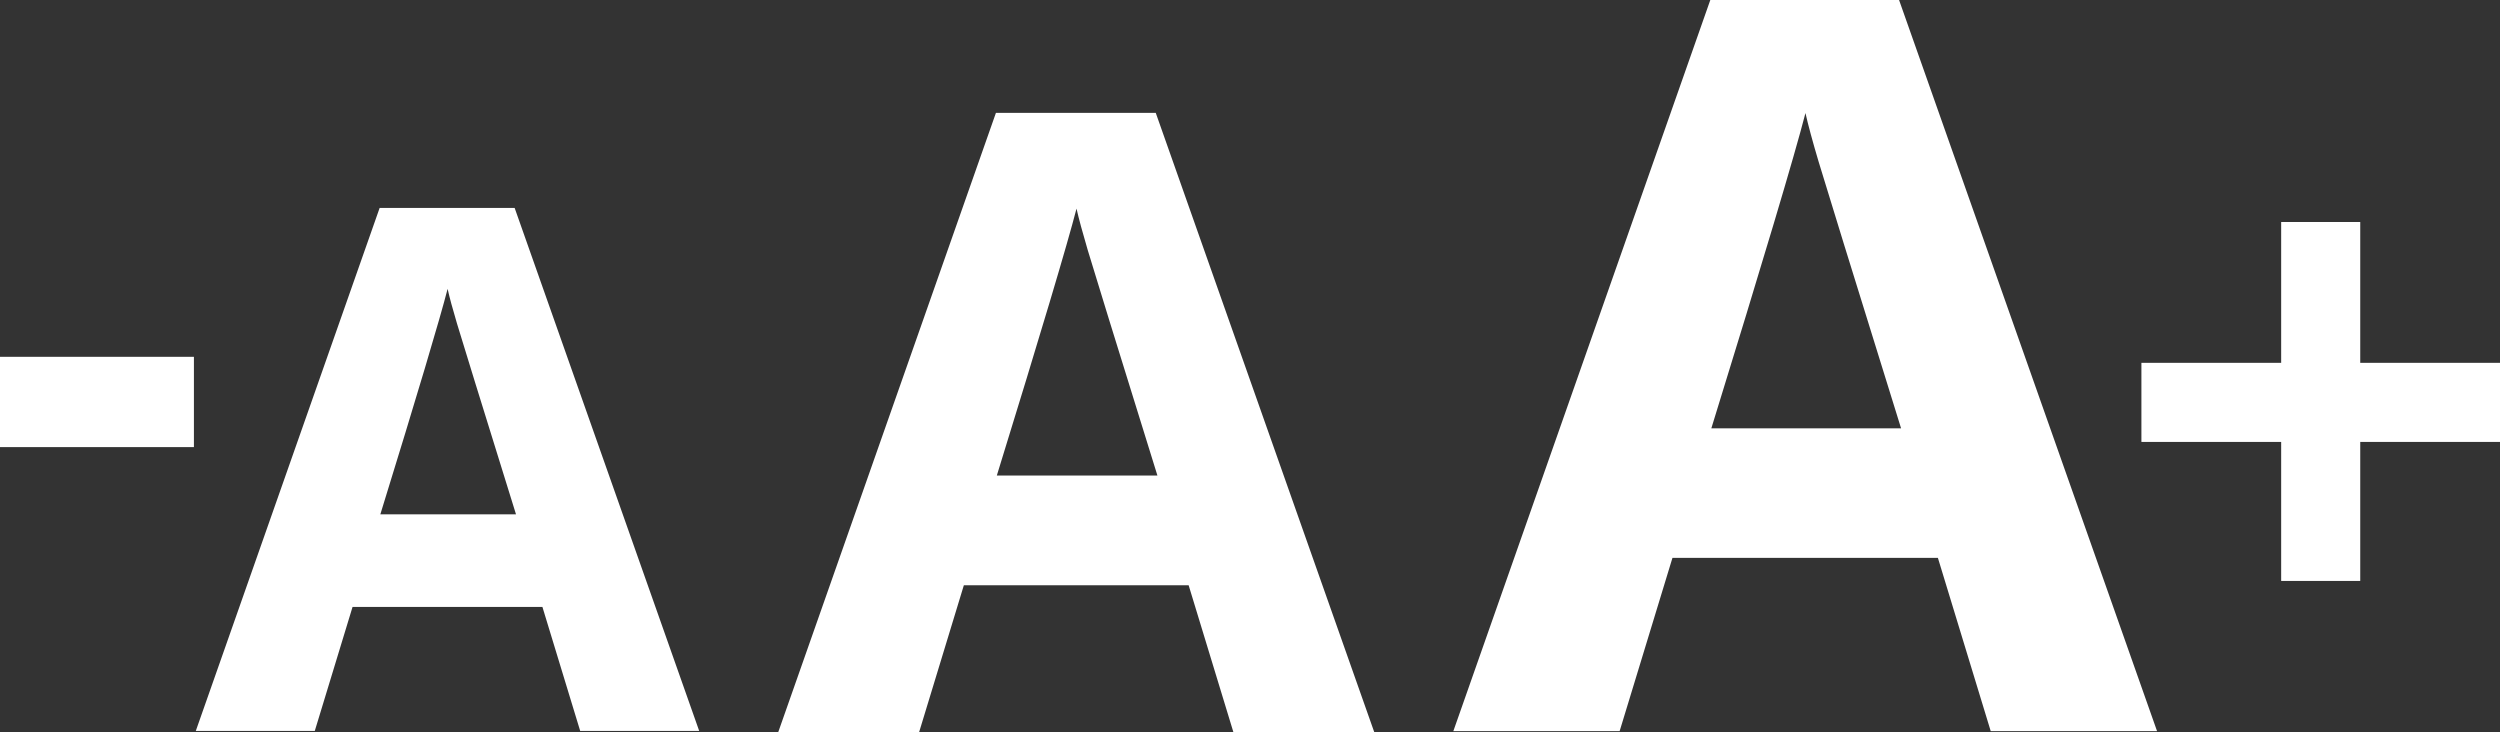
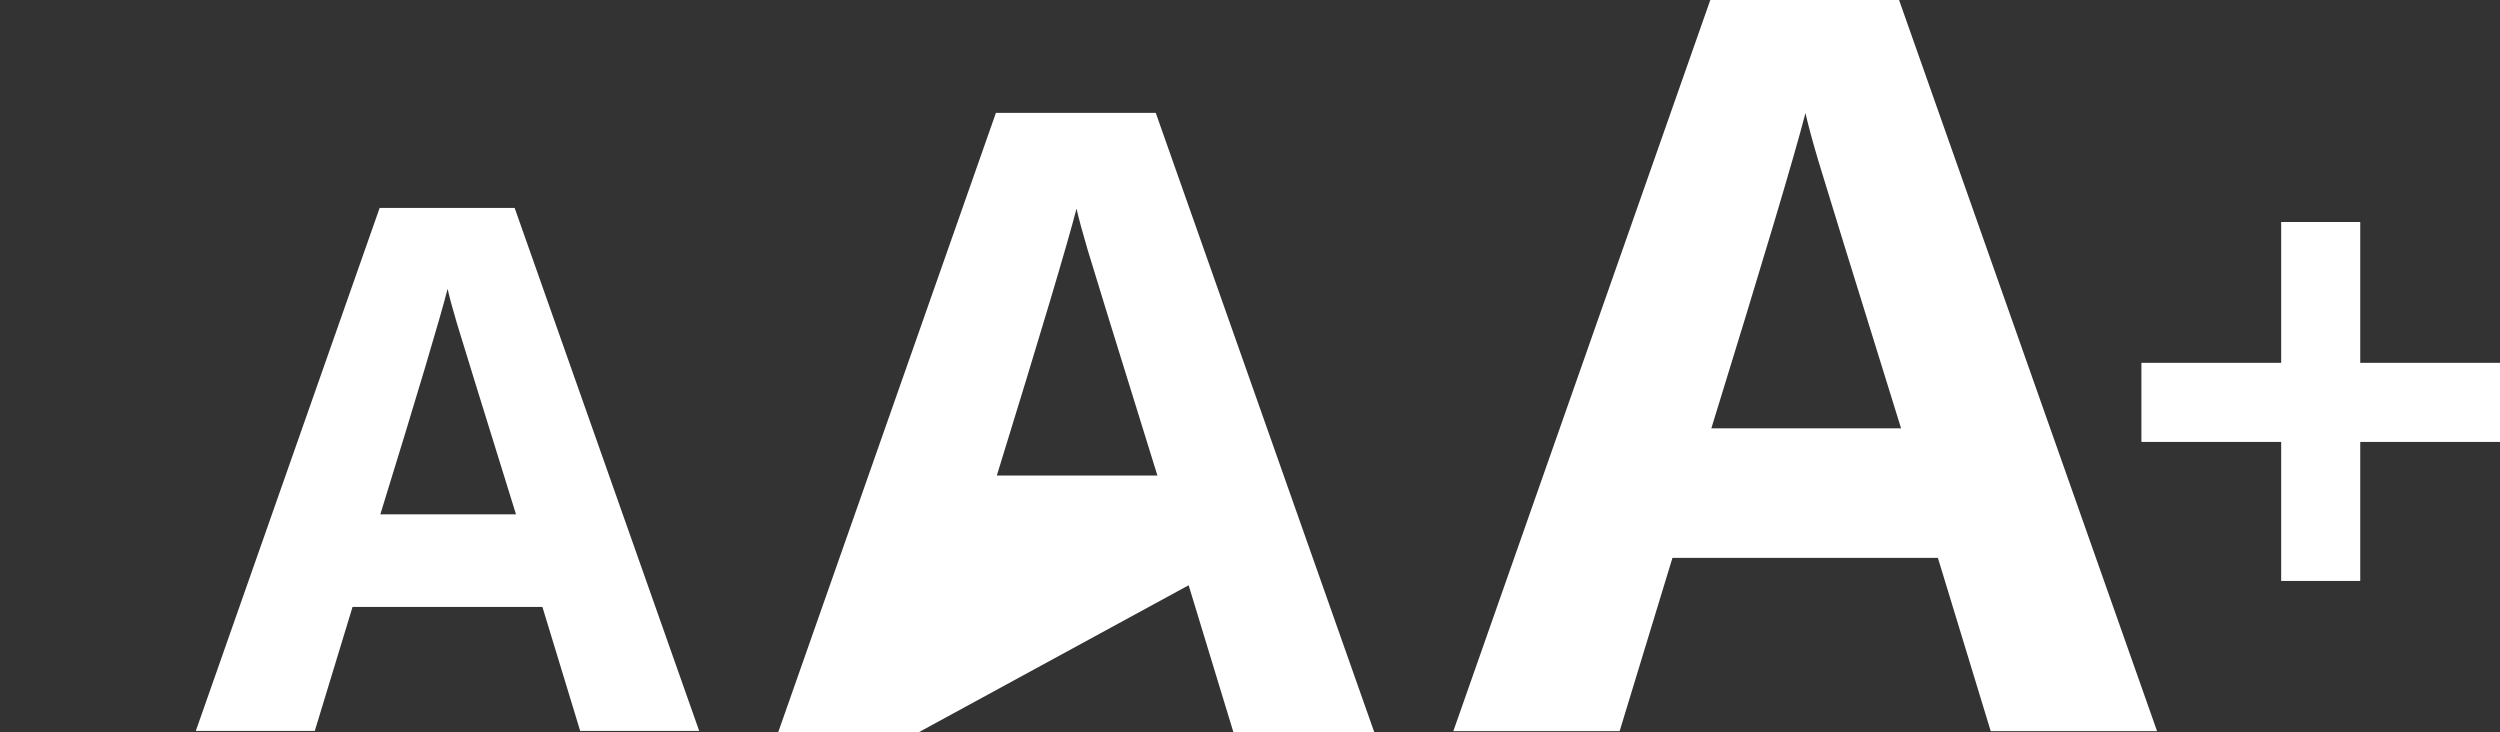
<svg xmlns="http://www.w3.org/2000/svg" id="Warstwa_1" data-name="Warstwa 1" viewBox="0 0 1183.12 346.41">
  <rect x="0" y="0" width="1183.12" height="346.41" fill="#333333" stroke="none" />
  <defs>
    <style>.cls-1{fill:#fff;}</style>
  </defs>
  <path class="cls-1" d="M1141.36,281.72h-66.14V244.29h66.14V177.64h37.42v66.65h66.14v37.43h-66.14v65.79h-37.42Z" transform="translate(-61.8 -72.58)" />
-   <path class="cls-1" d="M61.8,284.17V241.44h91.77v42.73Z" transform="translate(-61.8 -72.58)" />
  <path class="cls-1" d="M1003.9,418.58l-25-82H853.29l-25,82H749.59l121.61-346h89.33l122.09,346Zm-42.42-143.3q-34.65-111.48-39-126.1t-6.25-23.1q-7.77,30.18-44.54,149.2Z" transform="translate(-61.8 -72.58)" />
-   <path class="cls-1" d="M645.48,419l-21.16-69.45H517.94L496.79,419H430.12l103-293h75.64L712.14,419ZM609.55,297.64q-29.34-94.39-33-106.77t-5.29-19.56q-6.59,25.55-37.72,126.33Z" transform="translate(-61.8 -72.58)" />
+   <path class="cls-1" d="M645.48,419l-21.16-69.45L496.79,419H430.12l103-293h75.64L712.14,419ZM609.55,297.64q-29.34-94.39-33-106.77t-5.29-19.56q-6.59,25.55-37.72,126.33Z" transform="translate(-61.8 -72.58)" />
  <path class="cls-1" d="M336.37,418.49,318.5,359.82H228.64l-17.87,58.67H154.46l87-247.49h63.9l87.33,247.49ZM306,316q-24.78-79.74-27.9-90.2t-4.47-16.52Q268.09,230.86,241.79,316Z" transform="translate(-61.8 -72.58)" />
</svg>